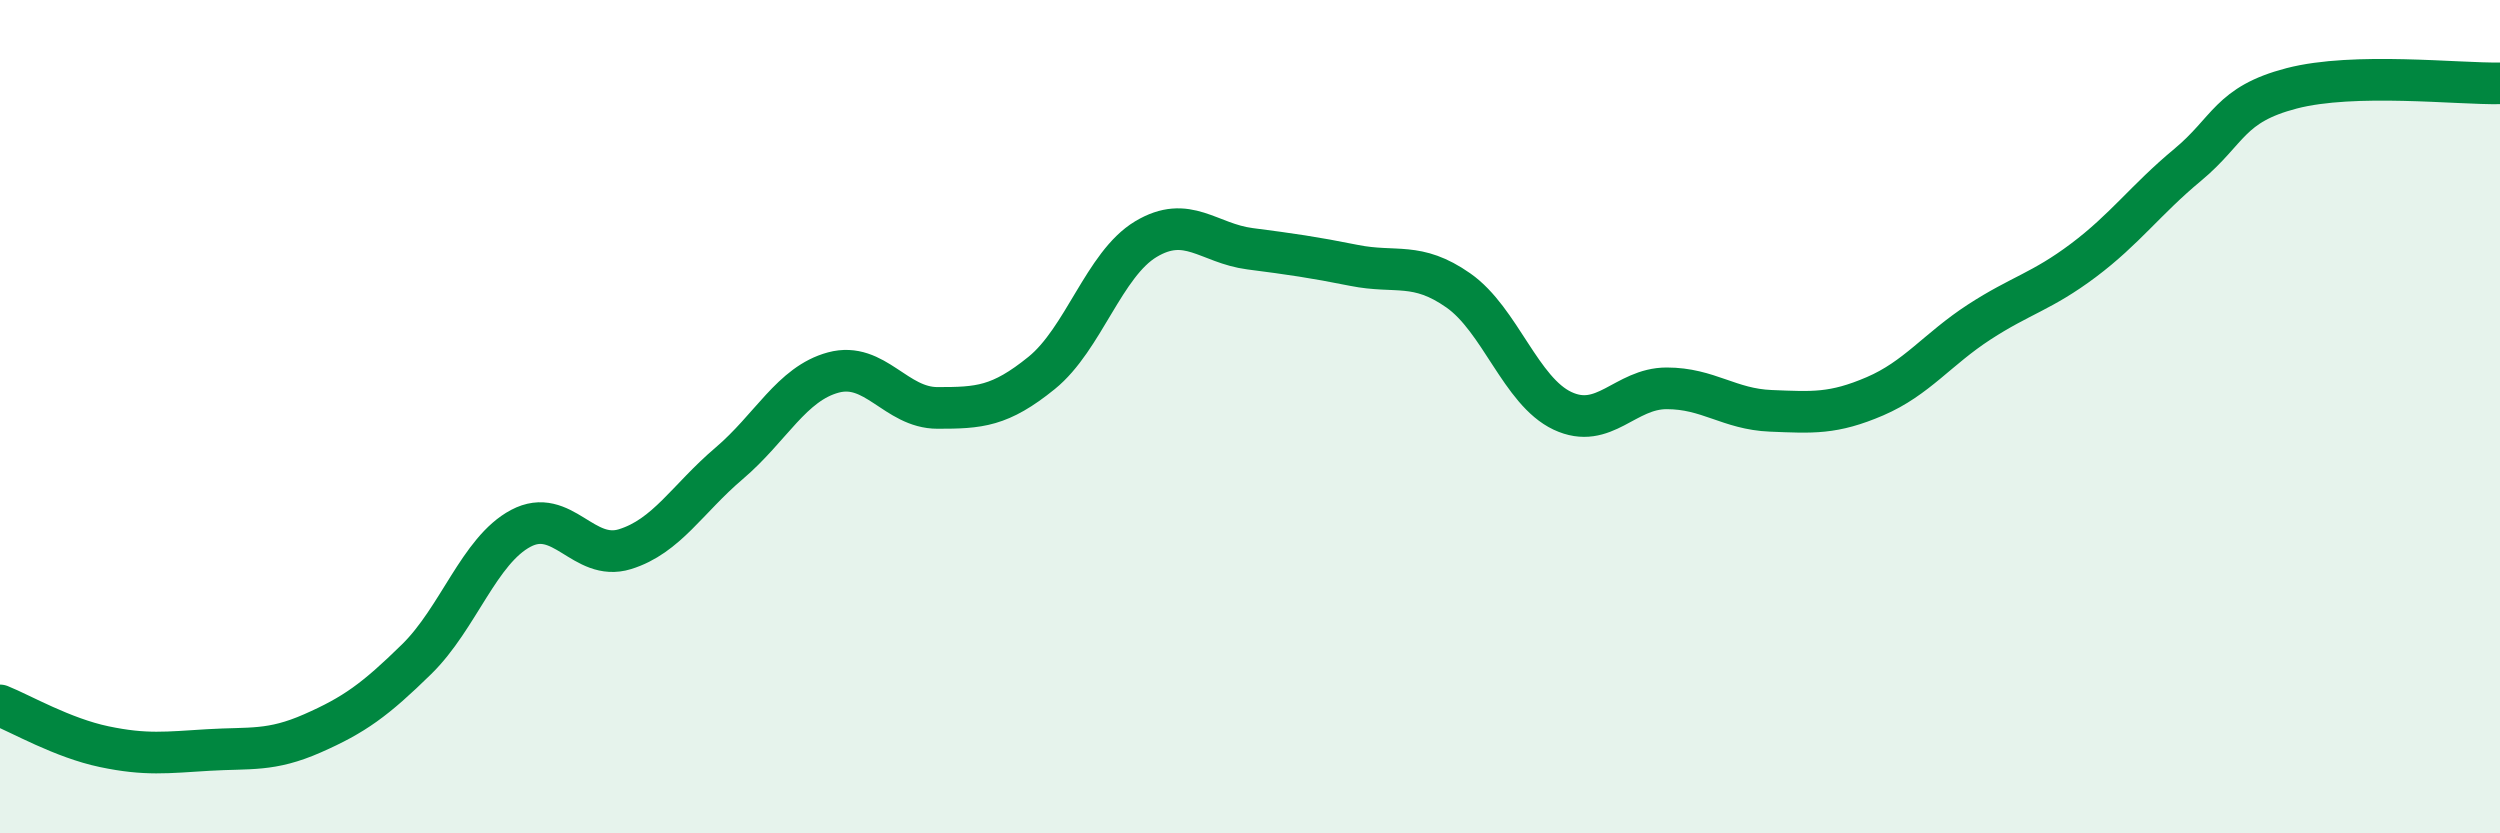
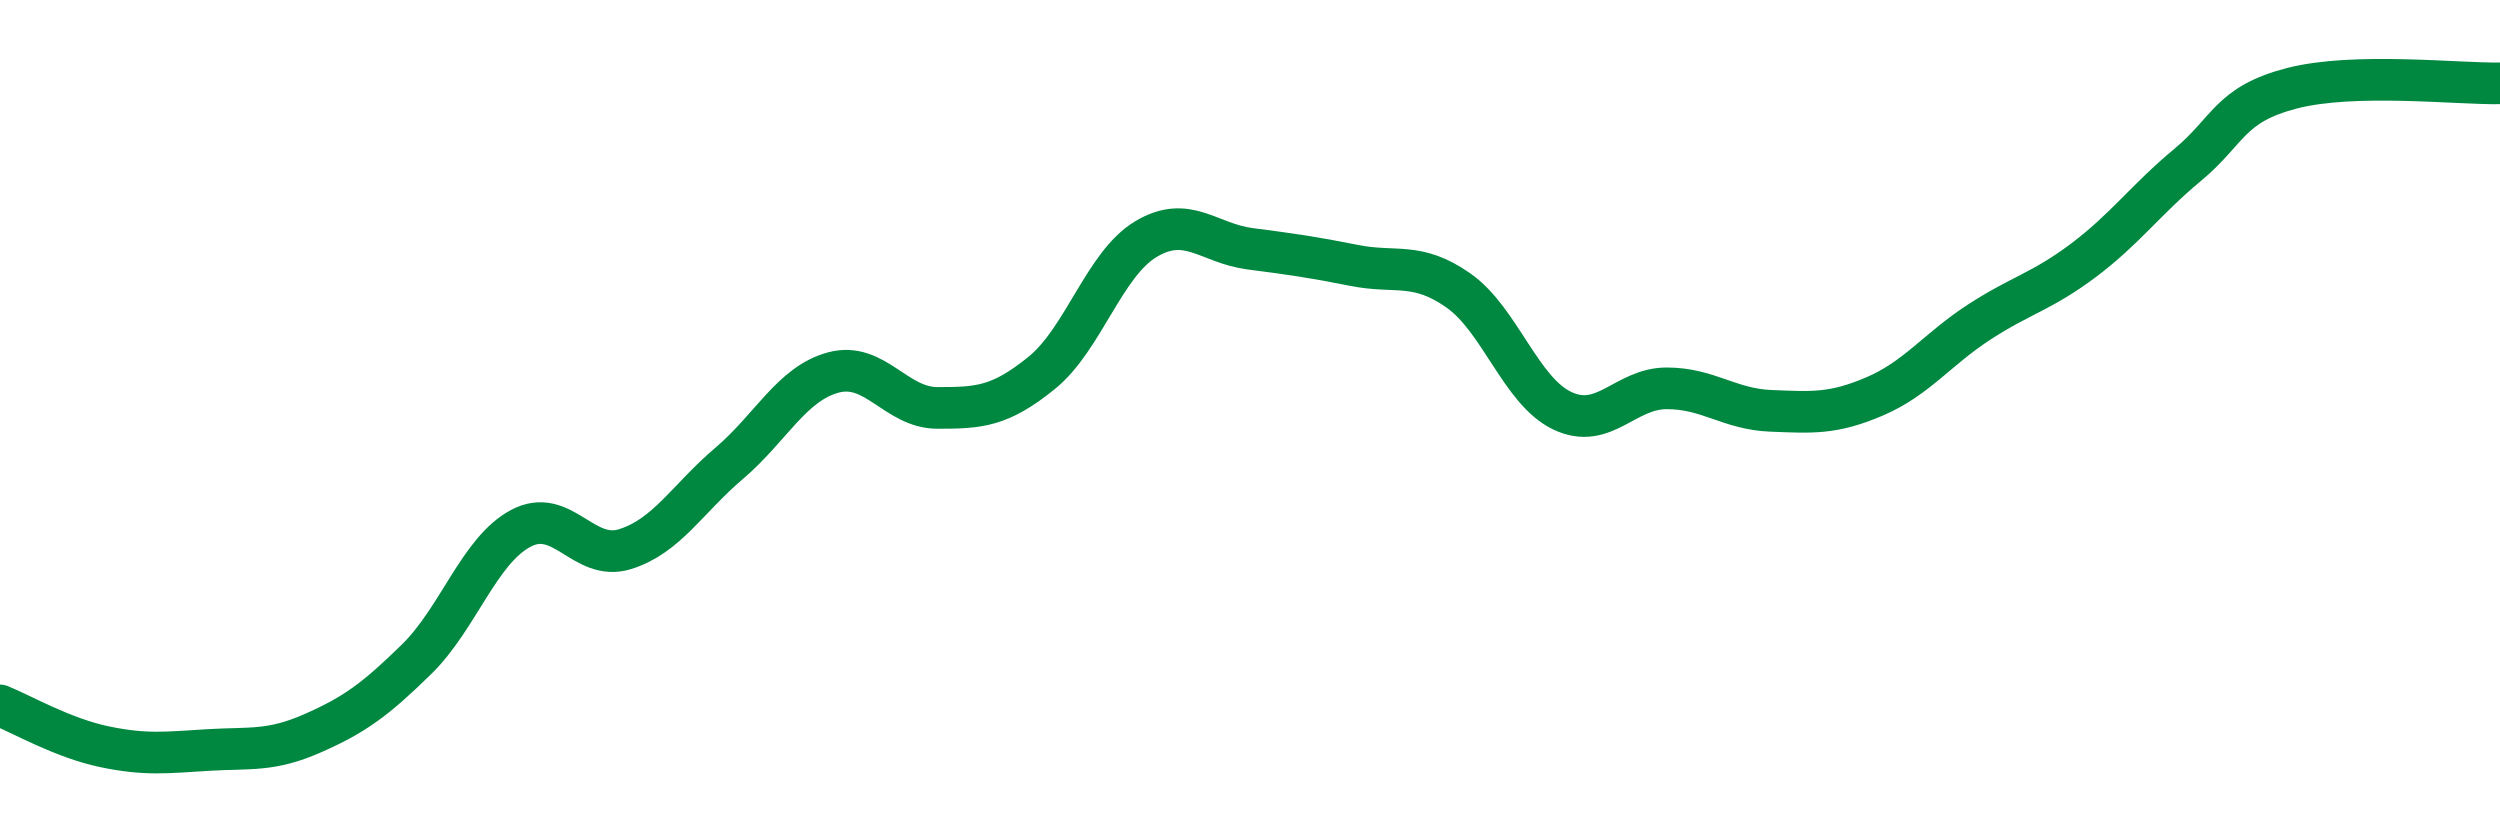
<svg xmlns="http://www.w3.org/2000/svg" width="60" height="20" viewBox="0 0 60 20">
-   <path d="M 0,16.93 C 0.5,17.13 1.5,17.71 2.5,17.92 C 3.5,18.13 4,18.06 5,18 C 6,17.94 6.5,18.04 7.5,17.6 C 8.5,17.16 9,16.8 10,15.82 C 11,14.84 11.5,13.21 12.5,12.68 C 13.5,12.15 14,13.49 15,13.18 C 16,12.87 16.5,11.97 17.5,11.12 C 18.5,10.27 19,9.21 20,8.94 C 21,8.67 21.5,9.79 22.5,9.79 C 23.5,9.79 24,9.76 25,8.95 C 26,8.14 26.5,6.34 27.5,5.74 C 28.5,5.14 29,5.84 30,5.97 C 31,6.1 31.5,6.17 32.5,6.37 C 33.5,6.57 34,6.27 35,6.97 C 36,7.67 36.5,9.39 37.5,9.86 C 38.5,10.33 39,9.32 40,9.32 C 41,9.32 41.5,9.82 42.5,9.86 C 43.5,9.9 44,9.94 45,9.51 C 46,9.08 46.5,8.38 47.5,7.73 C 48.5,7.08 49,7 50,6.25 C 51,5.5 51.5,4.79 52.5,3.96 C 53.5,3.13 53.5,2.51 55,2.12 C 56.5,1.73 59,2.02 60,2L60 20L0 20Z" fill="#008740" opacity="0.1" stroke-linecap="round" stroke-linejoin="round" />
  <path d="M 0,16.93 C 0.5,17.13 1.5,17.71 2.5,17.92 C 3.5,18.13 4,18.06 5,18 C 6,17.94 6.5,18.04 7.5,17.6 C 8.5,17.16 9,16.8 10,15.82 C 11,14.84 11.5,13.21 12.5,12.68 C 13.5,12.15 14,13.49 15,13.18 C 16,12.87 16.5,11.97 17.5,11.12 C 18.5,10.27 19,9.21 20,8.94 C 21,8.67 21.5,9.79 22.5,9.79 C 23.5,9.79 24,9.76 25,8.95 C 26,8.14 26.5,6.34 27.5,5.74 C 28.5,5.14 29,5.84 30,5.97 C 31,6.1 31.5,6.17 32.5,6.37 C 33.5,6.57 34,6.27 35,6.97 C 36,7.67 36.5,9.39 37.5,9.86 C 38.5,10.33 39,9.32 40,9.32 C 41,9.32 41.5,9.82 42.5,9.86 C 43.5,9.9 44,9.94 45,9.51 C 46,9.08 46.5,8.38 47.5,7.73 C 48.5,7.08 49,7 50,6.25 C 51,5.5 51.5,4.79 52.5,3.96 C 53.5,3.13 53.5,2.51 55,2.12 C 56.5,1.73 59,2.02 60,2" stroke="#008740" stroke-width="1" fill="none" stroke-linecap="round" stroke-linejoin="round" />
</svg>